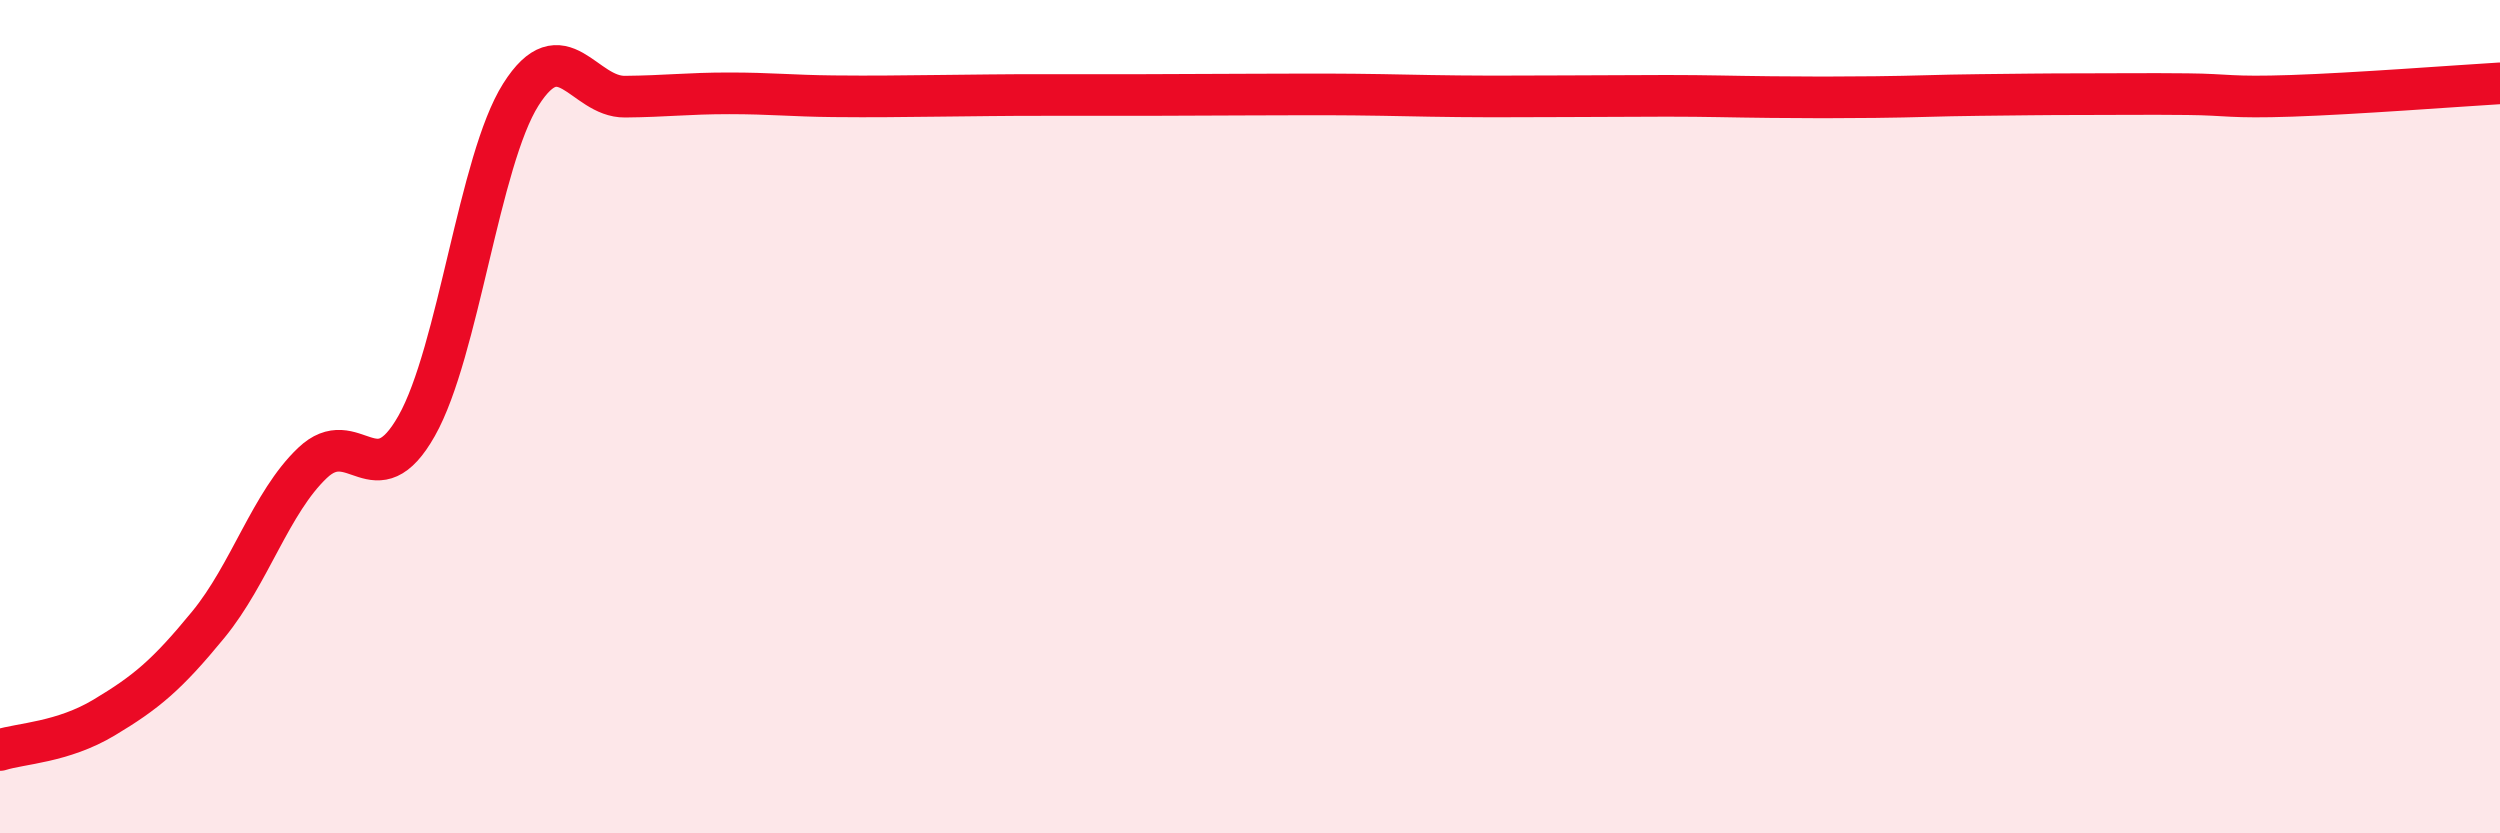
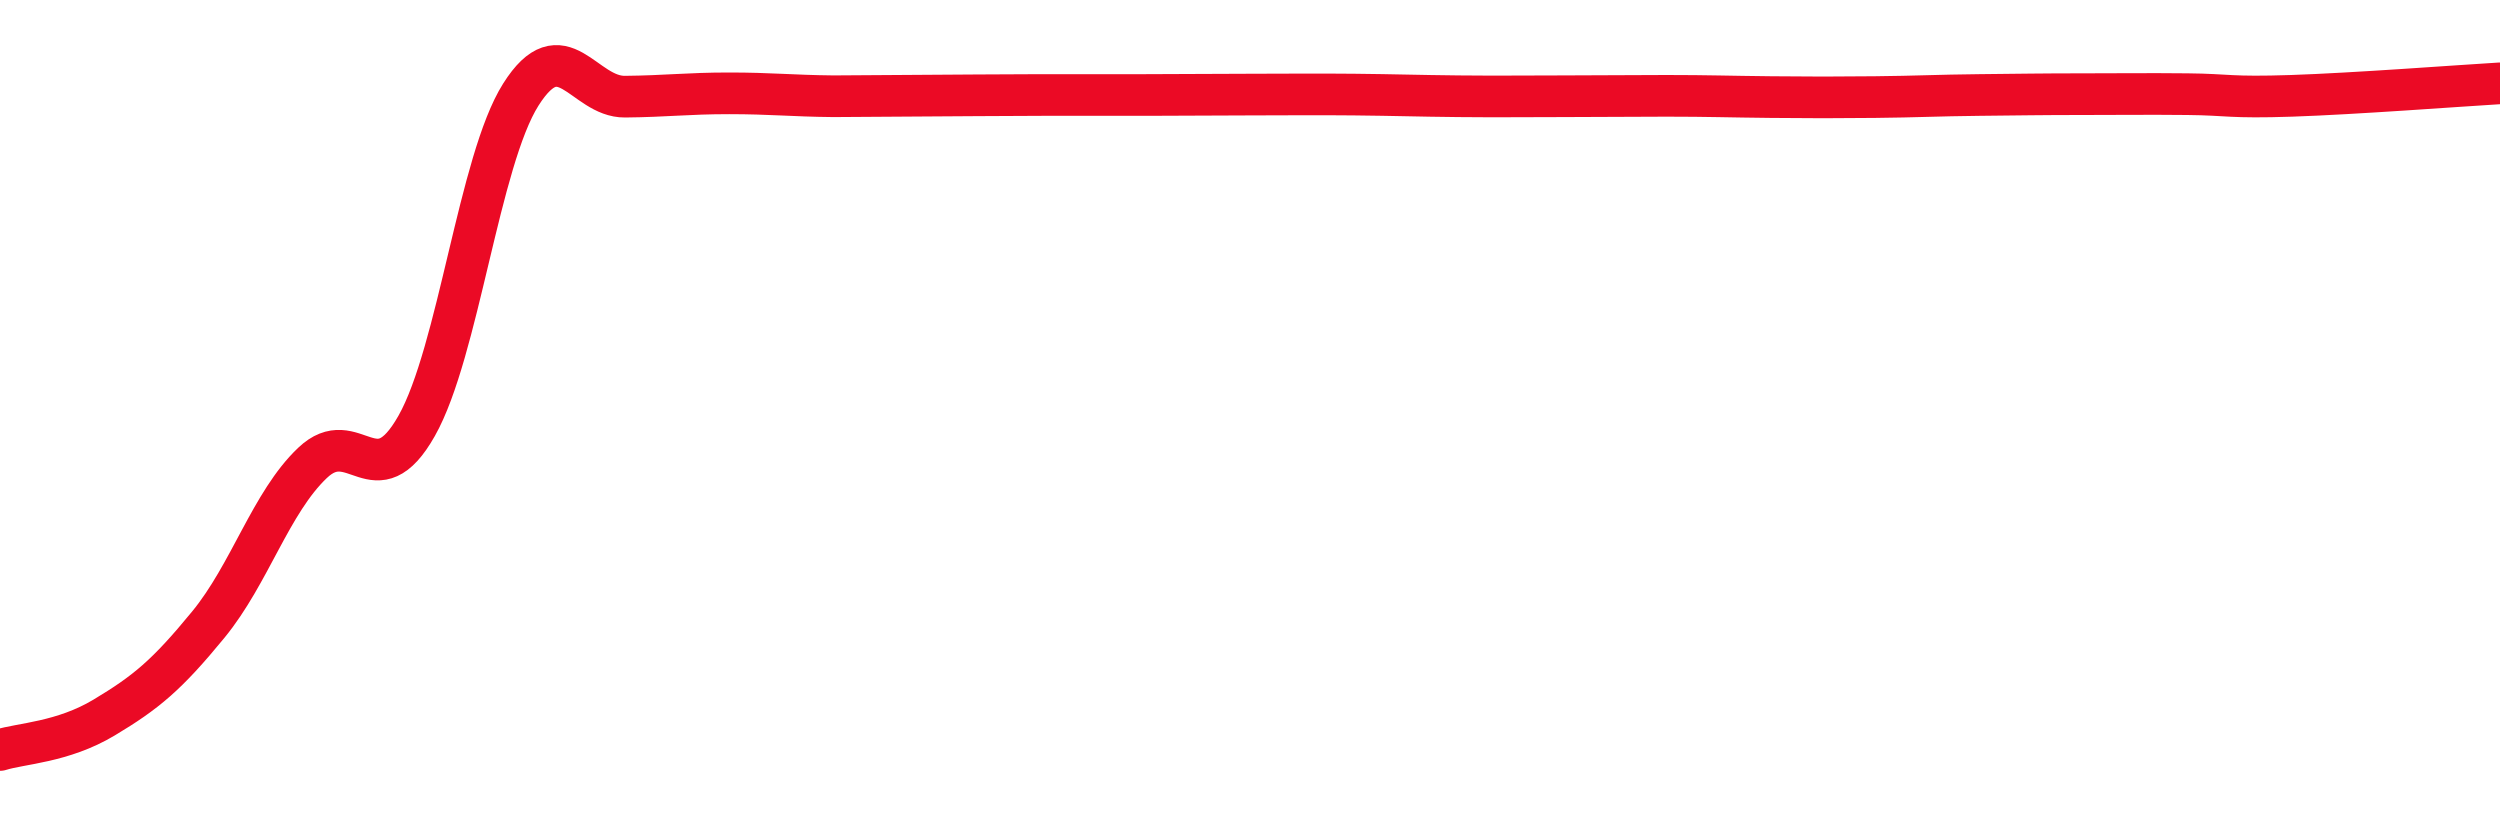
<svg xmlns="http://www.w3.org/2000/svg" width="60" height="20" viewBox="0 0 60 20">
-   <path d="M 0,18 C 0.5,17.84 1.5,17.82 2.5,17.22 C 3.5,16.62 4,16.21 5,14.99 C 6,13.77 6.5,12.06 7.5,11.11 C 8.5,10.16 9,11.99 10,10.22 C 11,8.45 11.5,3.85 12.5,2.27 C 13.5,0.69 14,2.33 15,2.32 C 16,2.31 16.5,2.24 17.5,2.24 C 18.5,2.24 19,2.3 20,2.31 C 21,2.32 21.5,2.31 22.5,2.3 C 23.5,2.29 24,2.28 25,2.28 C 26,2.28 26.5,2.28 27.5,2.28 C 28.5,2.28 29,2.27 30,2.27 C 31,2.27 31.5,2.26 32.5,2.27 C 33.5,2.28 34,2.3 35,2.31 C 36,2.32 36.5,2.31 37.5,2.31 C 38.5,2.31 39,2.3 40,2.3 C 41,2.3 41.5,2.32 42.5,2.33 C 43.5,2.34 44,2.34 45,2.33 C 46,2.32 46.5,2.29 47.5,2.28 C 48.5,2.27 49,2.26 50,2.26 C 51,2.26 51.5,2.25 52.5,2.26 C 53.5,2.27 53.5,2.35 55,2.3 C 56.5,2.25 59,2.06 60,2L60 20L0 20Z" fill="#EB0A25" opacity="0.1" stroke-linecap="round" stroke-linejoin="round" />
-   <path d="M 0,18 C 0.5,17.84 1.5,17.82 2.5,17.22 C 3.5,16.62 4,16.21 5,14.99 C 6,13.77 6.5,12.06 7.5,11.11 C 8.5,10.16 9,11.99 10,10.22 C 11,8.45 11.5,3.85 12.5,2.27 C 13.5,0.69 14,2.33 15,2.32 C 16,2.31 16.5,2.24 17.5,2.24 C 18.5,2.24 19,2.3 20,2.31 C 21,2.32 21.5,2.31 22.5,2.3 C 23.5,2.29 24,2.28 25,2.28 C 26,2.28 26.5,2.28 27.5,2.28 C 28.5,2.28 29,2.27 30,2.27 C 31,2.27 31.5,2.26 32.5,2.27 C 33.5,2.28 34,2.3 35,2.31 C 36,2.32 36.5,2.31 37.5,2.31 C 38.5,2.31 39,2.3 40,2.3 C 41,2.3 41.5,2.32 42.5,2.33 C 43.5,2.34 44,2.34 45,2.33 C 46,2.32 46.5,2.29 47.5,2.28 C 48.5,2.27 49,2.26 50,2.26 C 51,2.26 51.5,2.25 52.5,2.26 C 53.5,2.27 53.5,2.35 55,2.3 C 56.5,2.25 59,2.06 60,2" stroke="#EB0A25" stroke-width="1" fill="none" stroke-linecap="round" stroke-linejoin="round" />
+   <path d="M 0,18 C 0.5,17.84 1.5,17.82 2.5,17.22 C 3.5,16.62 4,16.21 5,14.99 C 6,13.77 6.5,12.06 7.5,11.11 C 8.5,10.16 9,11.99 10,10.22 C 11,8.45 11.5,3.85 12.5,2.27 C 13.5,0.69 14,2.33 15,2.32 C 16,2.31 16.5,2.24 17.5,2.24 C 18.5,2.24 19,2.3 20,2.31 C 23.5,2.29 24,2.28 25,2.28 C 26,2.28 26.5,2.28 27.5,2.28 C 28.5,2.28 29,2.27 30,2.27 C 31,2.27 31.5,2.26 32.5,2.27 C 33.5,2.28 34,2.3 35,2.31 C 36,2.32 36.5,2.31 37.5,2.31 C 38.5,2.31 39,2.3 40,2.3 C 41,2.3 41.5,2.32 42.5,2.33 C 43.5,2.34 44,2.34 45,2.33 C 46,2.32 46.5,2.29 47.5,2.28 C 48.5,2.27 49,2.26 50,2.26 C 51,2.26 51.5,2.25 52.5,2.26 C 53.5,2.27 53.5,2.35 55,2.3 C 56.5,2.25 59,2.06 60,2" stroke="#EB0A25" stroke-width="1" fill="none" stroke-linecap="round" stroke-linejoin="round" />
</svg>